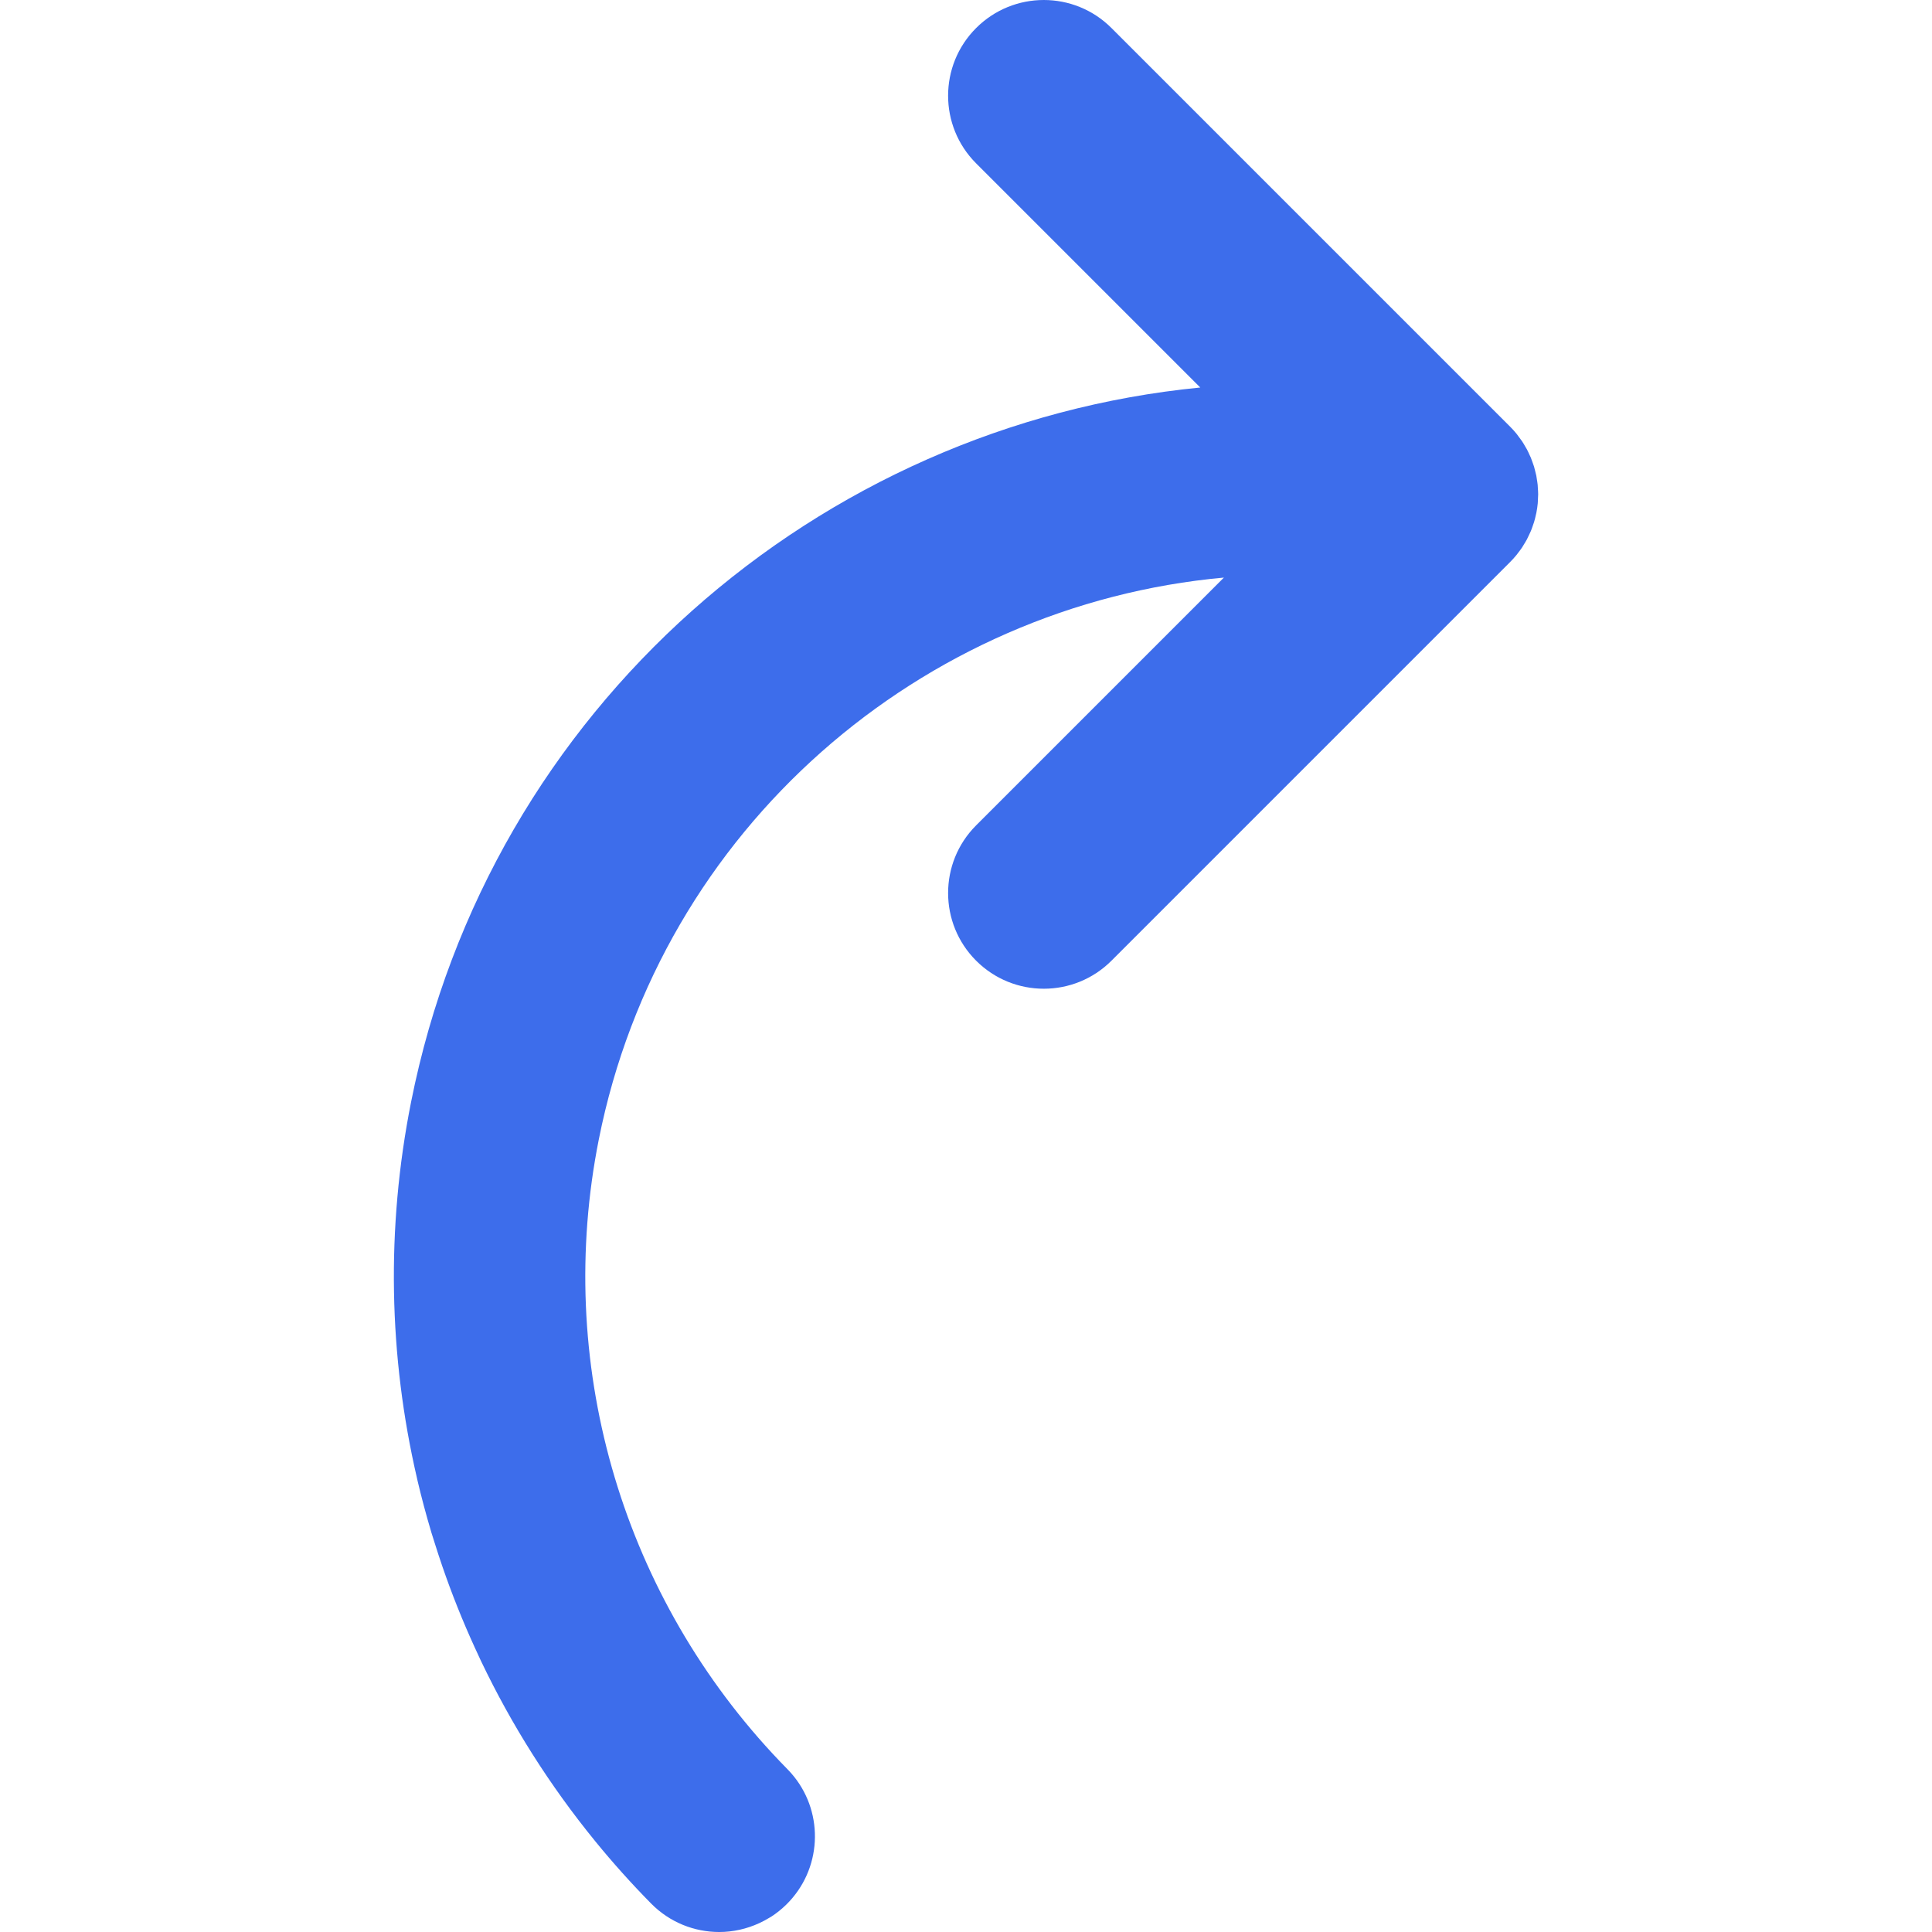
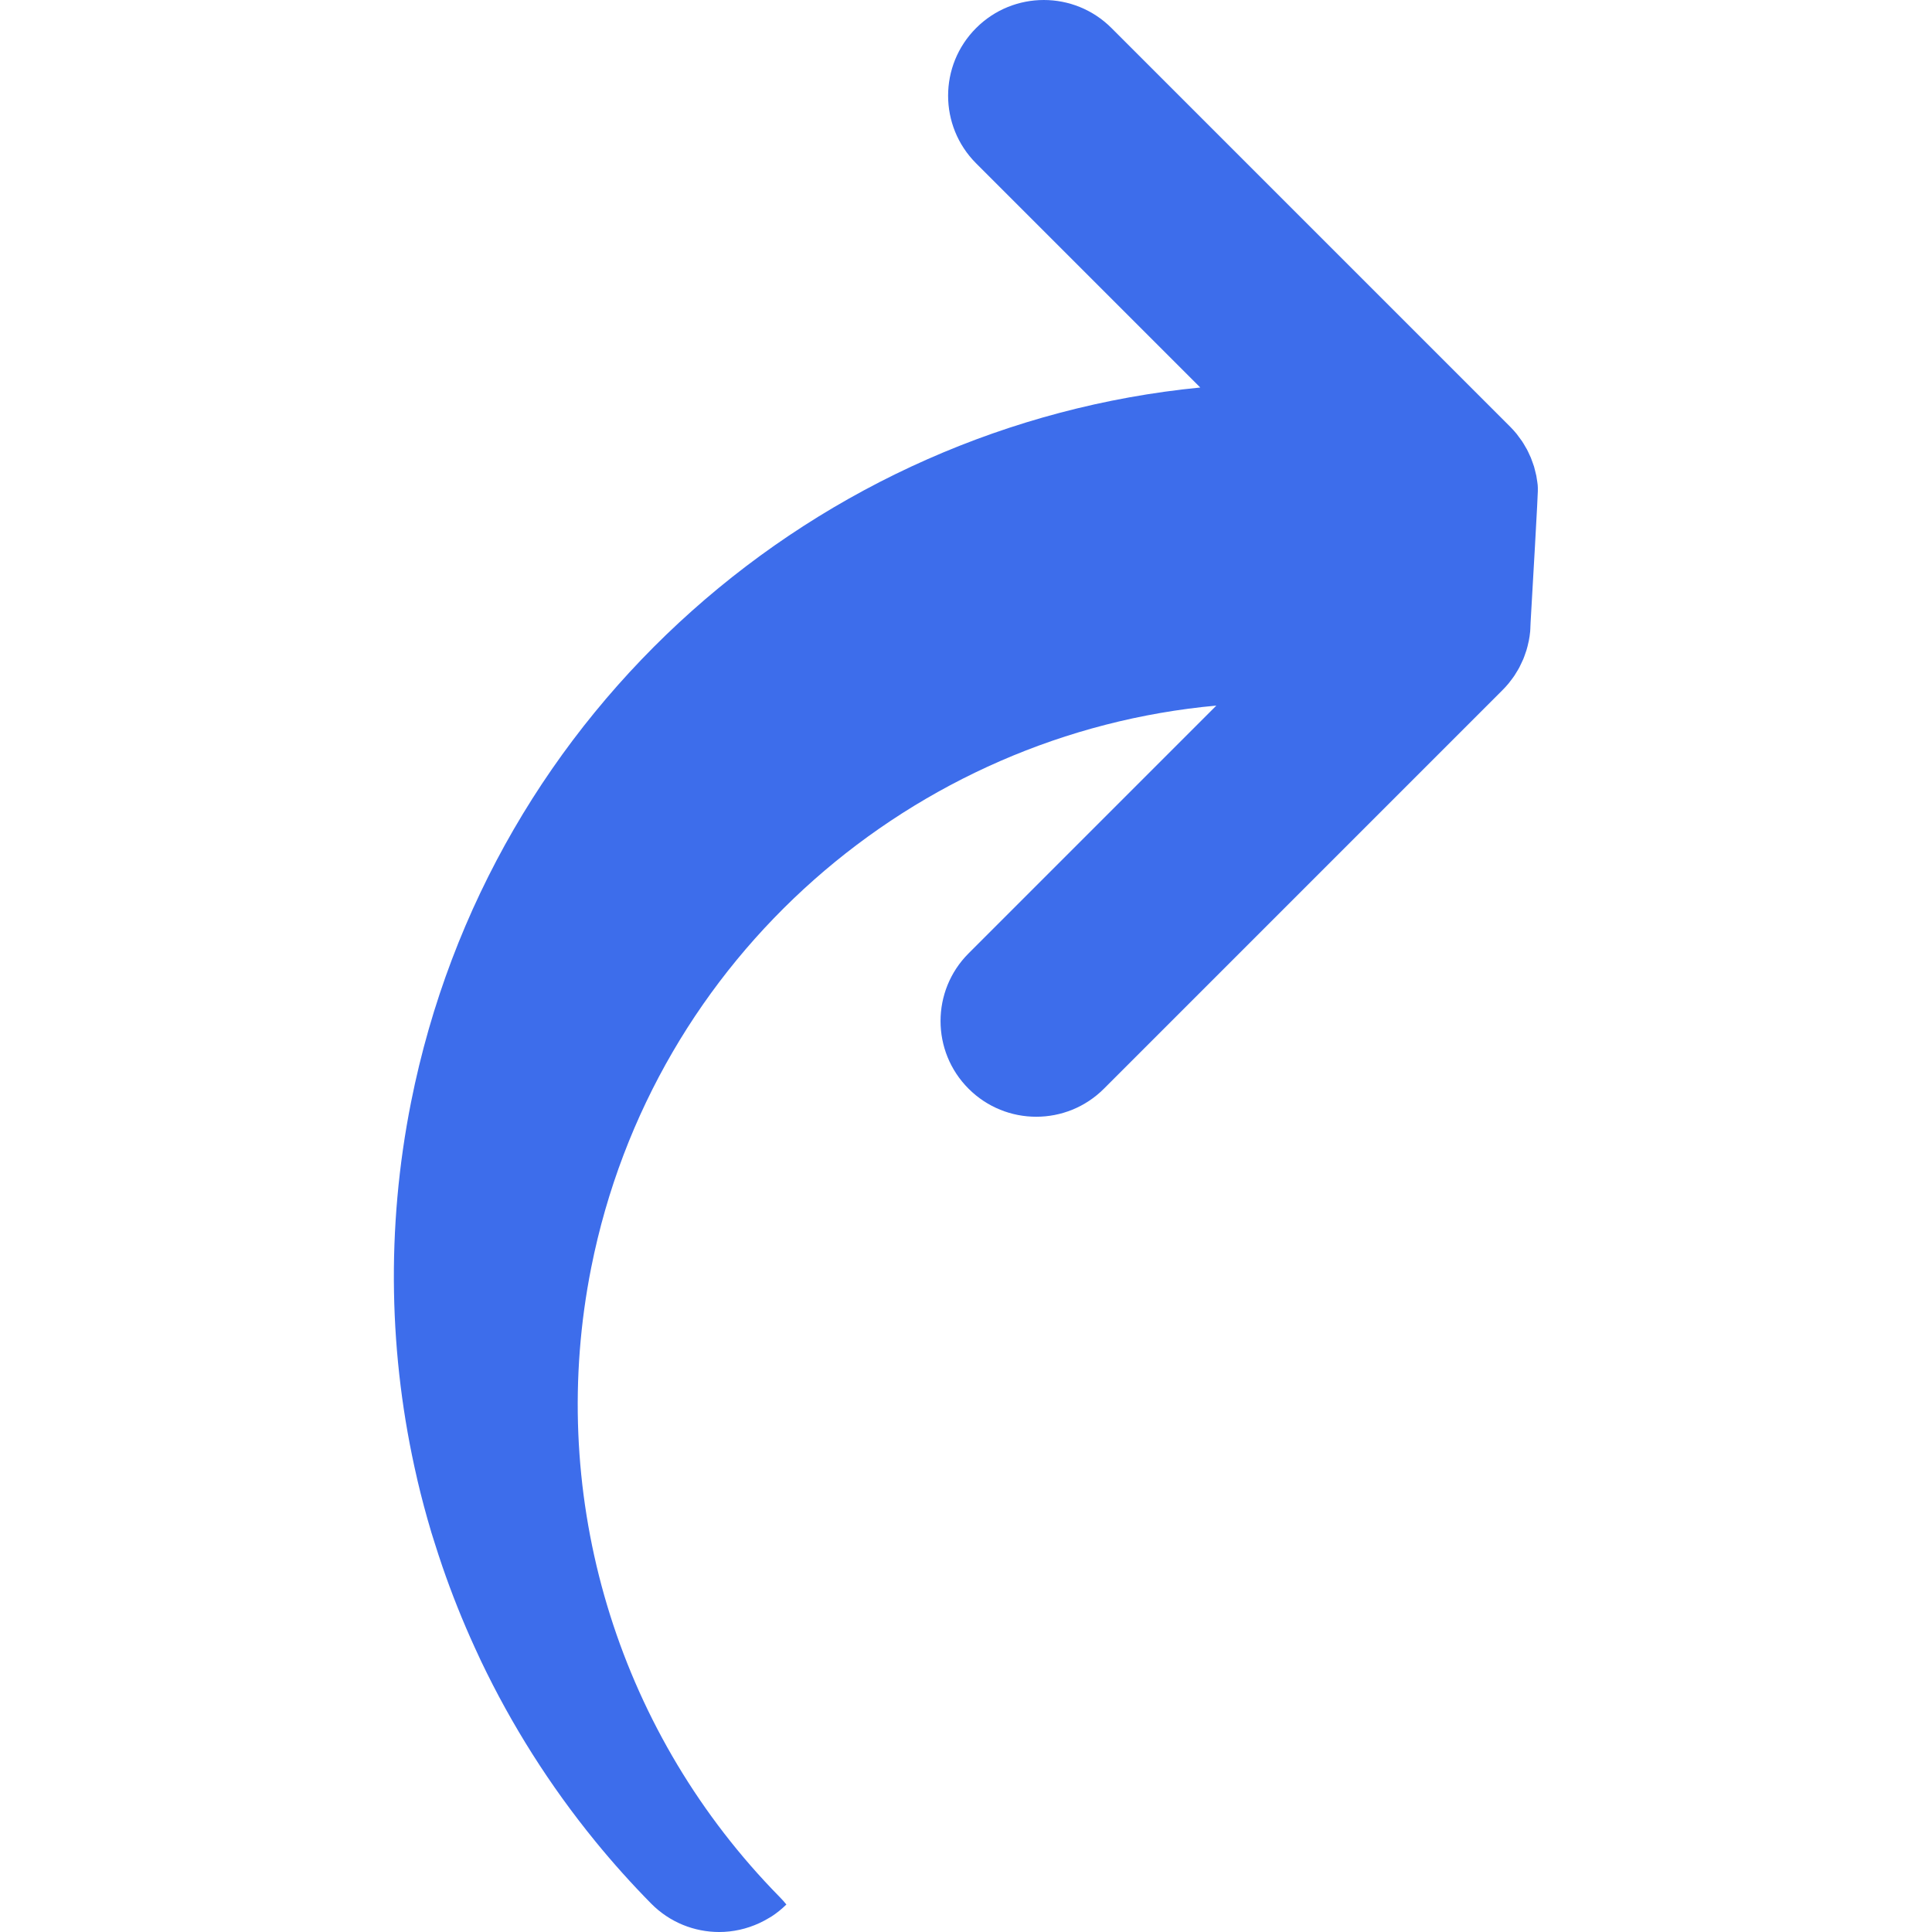
<svg xmlns="http://www.w3.org/2000/svg" height="800px" width="800px" version="1.1" id="Layer_1" viewBox="0 0 511.999 511.999" xml:space="preserve">
-   <path style="fill:#3D6DEB;" d="M407.541,129.238c-0.017-0.24-0.017-0.48-0.039-0.719c-0.054-0.544-0.145-1.077-0.233-1.613  c-0.046-0.279-0.076-0.561-0.13-0.839c-0.091-0.458-0.215-0.905-0.331-1.354c-0.09-0.355-0.169-0.714-0.274-1.067  c-0.108-0.355-0.245-0.7-0.367-1.048c-0.154-0.436-0.298-0.874-0.475-1.302c-0.108-0.264-0.242-0.516-0.36-0.776  c-0.223-0.492-0.443-0.984-0.7-1.464c-0.117-0.22-0.257-0.429-0.382-0.646c-0.282-0.492-0.56-0.986-0.879-1.461  c-0.24-0.358-0.507-0.695-0.764-1.04c-0.232-0.311-0.443-0.631-0.688-0.932c-0.536-0.658-1.107-1.288-1.709-1.892  c-0.005-0.003-0.008-0.008-0.012-0.012L294.552,7.429c-9.903-9.905-25.962-9.905-35.867,0c-9.905,9.903-9.905,25.962,0,35.867  l59.398,59.398c-101.091,9.905-188.336,84.738-209.151,189.381c-6.657,33.471-5.916,67.393,1.571,99.654  c0.046,0.2,0.085,0.402,0.132,0.602c1.069,4.55,2.276,9.064,3.61,13.542c0.025,0.083,0.046,0.167,0.071,0.25  c0.289,0.967,0.609,1.924,0.911,2.884c0.629,2.005,1.28,4,1.96,5.987c2.516,7.335,5.397,14.548,8.63,21.617  c0.544,1.192,1.087,2.387,1.652,3.571c8.08,16.925,18.203,32.971,30.265,47.75c0.041,0.052,0.081,0.105,0.123,0.157  c4.612,5.639,9.502,11.095,14.673,16.343c4.962,5.042,11.514,7.568,18.073,7.568c3.642,0,7.277-0.808,10.652-2.37  c0.856-0.396,1.691-0.839,2.506-1.336c0.223-0.135,0.457-0.25,0.673-0.392c1.398-0.911,2.726-1.975,3.962-3.191  c9.357-9.213,10.05-23.903,2.004-33.926c-0.534-0.67-1.111-1.315-1.726-1.939c-1.354-1.376-2.683-2.768-3.99-4.18  c-40.478-43.726-57.653-104.101-45.998-162.693c16.435-82.622,85.683-141.645,165.661-148.91l-65.662,65.664  c-9.905,9.905-9.905,25.962,0,35.867c4.952,4.952,11.443,7.428,17.933,7.428c6.489,0,12.982-2.477,17.933-7.428l105.512-105.514  c0.646-0.634,1.253-1.305,1.829-2.009c0.135-0.166,0.252-0.342,0.384-0.509c0.379-0.485,0.751-0.974,1.094-1.488  c0.188-0.281,0.35-0.575,0.526-0.862c0.252-0.414,0.511-0.822,0.741-1.253c0.208-0.389,0.385-0.791,0.571-1.19  c0.162-0.347,0.336-0.685,0.484-1.04c0.213-0.517,0.391-1.043,0.57-1.571c0.086-0.257,0.188-0.507,0.267-0.769  c0.215-0.707,0.389-1.42,0.538-2.139c0.022-0.1,0.054-0.191,0.074-0.291c0.002-0.007,0.002-0.015,0.003-0.024  c0.164-0.832,0.289-1.669,0.369-2.509c0.042-0.441,0.042-0.879,0.063-1.317c0.017-0.377,0.052-0.754,0.051-1.131  C407.624,130.392,407.581,129.815,407.541,129.238z" />
+   <path style="fill:#3D6DEB;" d="M407.541,129.238c-0.017-0.24-0.017-0.48-0.039-0.719c-0.054-0.544-0.145-1.077-0.233-1.613  c-0.046-0.279-0.076-0.561-0.13-0.839c-0.091-0.458-0.215-0.905-0.331-1.354c-0.09-0.355-0.169-0.714-0.274-1.067  c-0.108-0.355-0.245-0.7-0.367-1.048c-0.154-0.436-0.298-0.874-0.475-1.302c-0.108-0.264-0.242-0.516-0.36-0.776  c-0.223-0.492-0.443-0.984-0.7-1.464c-0.117-0.22-0.257-0.429-0.382-0.646c-0.282-0.492-0.56-0.986-0.879-1.461  c-0.24-0.358-0.507-0.695-0.764-1.04c-0.232-0.311-0.443-0.631-0.688-0.932c-0.536-0.658-1.107-1.288-1.709-1.892  c-0.005-0.003-0.008-0.008-0.012-0.012L294.552,7.429c-9.903-9.905-25.962-9.905-35.867,0c-9.905,9.903-9.905,25.962,0,35.867  l59.398,59.398c-101.091,9.905-188.336,84.738-209.151,189.381c-6.657,33.471-5.916,67.393,1.571,99.654  c0.046,0.2,0.085,0.402,0.132,0.602c1.069,4.55,2.276,9.064,3.61,13.542c0.025,0.083,0.046,0.167,0.071,0.25  c0.289,0.967,0.609,1.924,0.911,2.884c0.629,2.005,1.28,4,1.96,5.987c2.516,7.335,5.397,14.548,8.63,21.617  c0.544,1.192,1.087,2.387,1.652,3.571c8.08,16.925,18.203,32.971,30.265,47.75c0.041,0.052,0.081,0.105,0.123,0.157  c4.612,5.639,9.502,11.095,14.673,16.343c4.962,5.042,11.514,7.568,18.073,7.568c3.642,0,7.277-0.808,10.652-2.37  c0.856-0.396,1.691-0.839,2.506-1.336c0.223-0.135,0.457-0.25,0.673-0.392c1.398-0.911,2.726-1.975,3.962-3.191  c-0.534-0.67-1.111-1.315-1.726-1.939c-1.354-1.376-2.683-2.768-3.99-4.18  c-40.478-43.726-57.653-104.101-45.998-162.693c16.435-82.622,85.683-141.645,165.661-148.91l-65.662,65.664  c-9.905,9.905-9.905,25.962,0,35.867c4.952,4.952,11.443,7.428,17.933,7.428c6.489,0,12.982-2.477,17.933-7.428l105.512-105.514  c0.646-0.634,1.253-1.305,1.829-2.009c0.135-0.166,0.252-0.342,0.384-0.509c0.379-0.485,0.751-0.974,1.094-1.488  c0.188-0.281,0.35-0.575,0.526-0.862c0.252-0.414,0.511-0.822,0.741-1.253c0.208-0.389,0.385-0.791,0.571-1.19  c0.162-0.347,0.336-0.685,0.484-1.04c0.213-0.517,0.391-1.043,0.57-1.571c0.086-0.257,0.188-0.507,0.267-0.769  c0.215-0.707,0.389-1.42,0.538-2.139c0.022-0.1,0.054-0.191,0.074-0.291c0.002-0.007,0.002-0.015,0.003-0.024  c0.164-0.832,0.289-1.669,0.369-2.509c0.042-0.441,0.042-0.879,0.063-1.317c0.017-0.377,0.052-0.754,0.051-1.131  C407.624,130.392,407.581,129.815,407.541,129.238z" />
</svg>